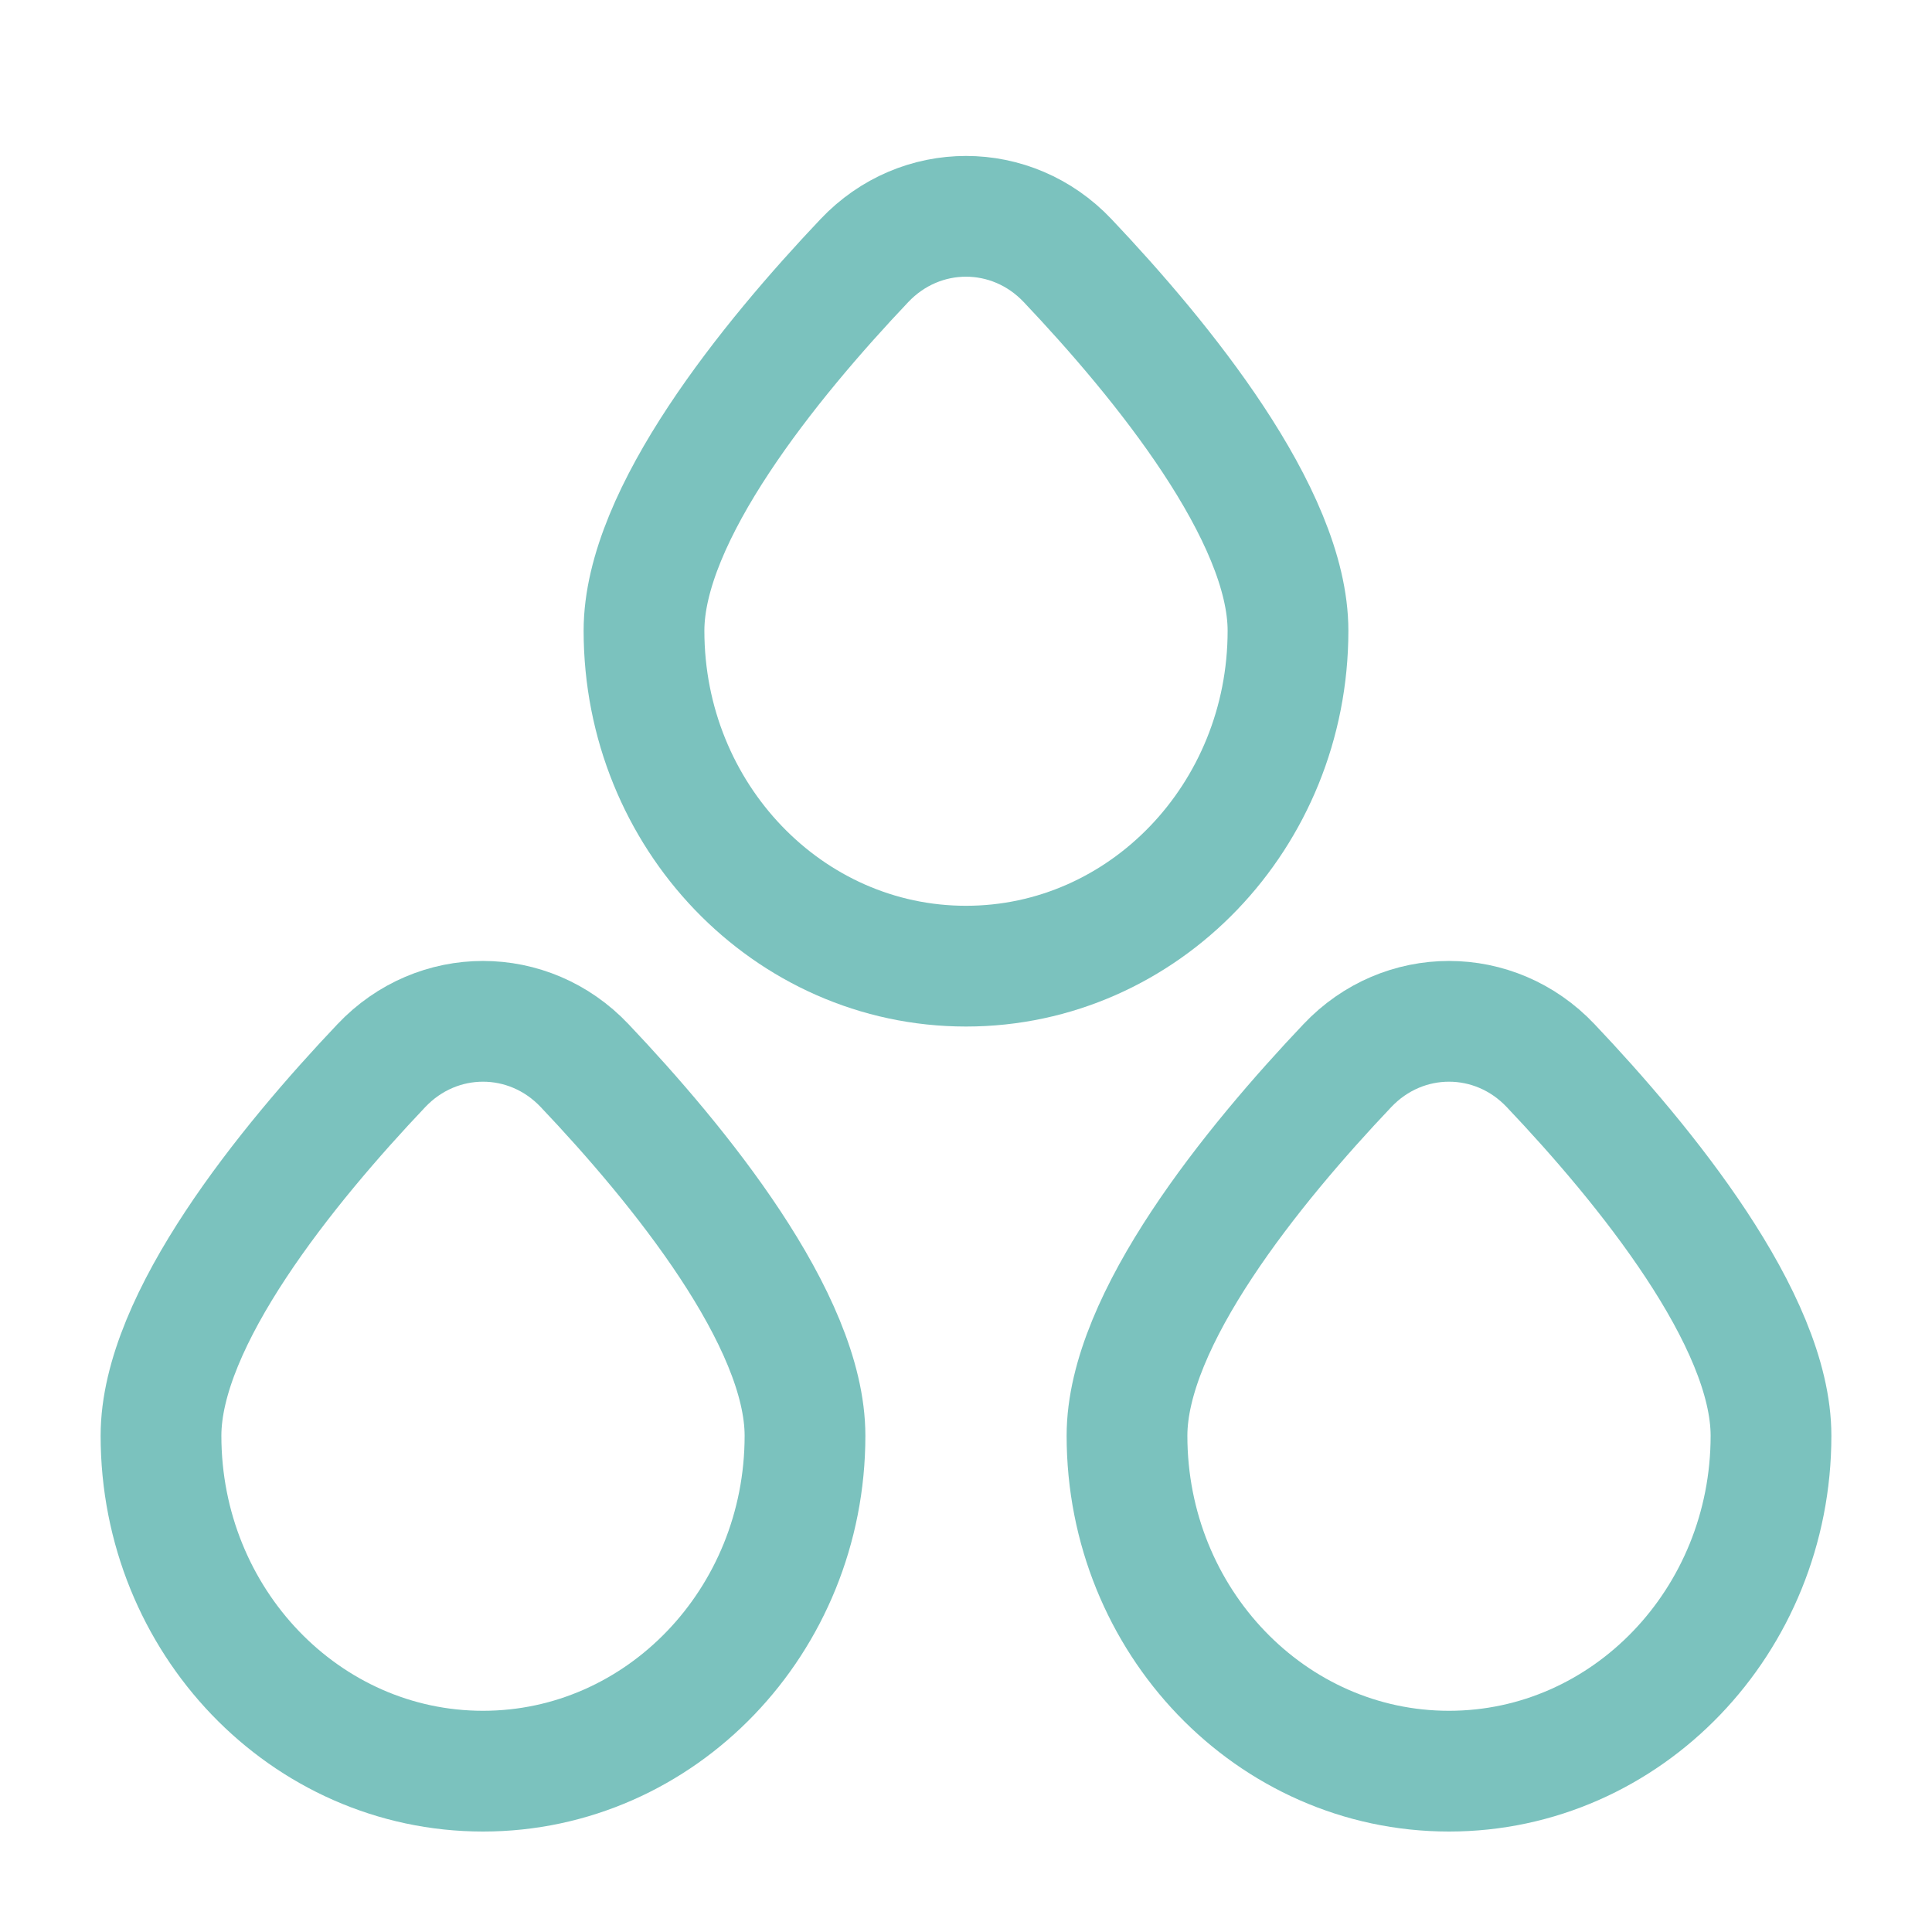
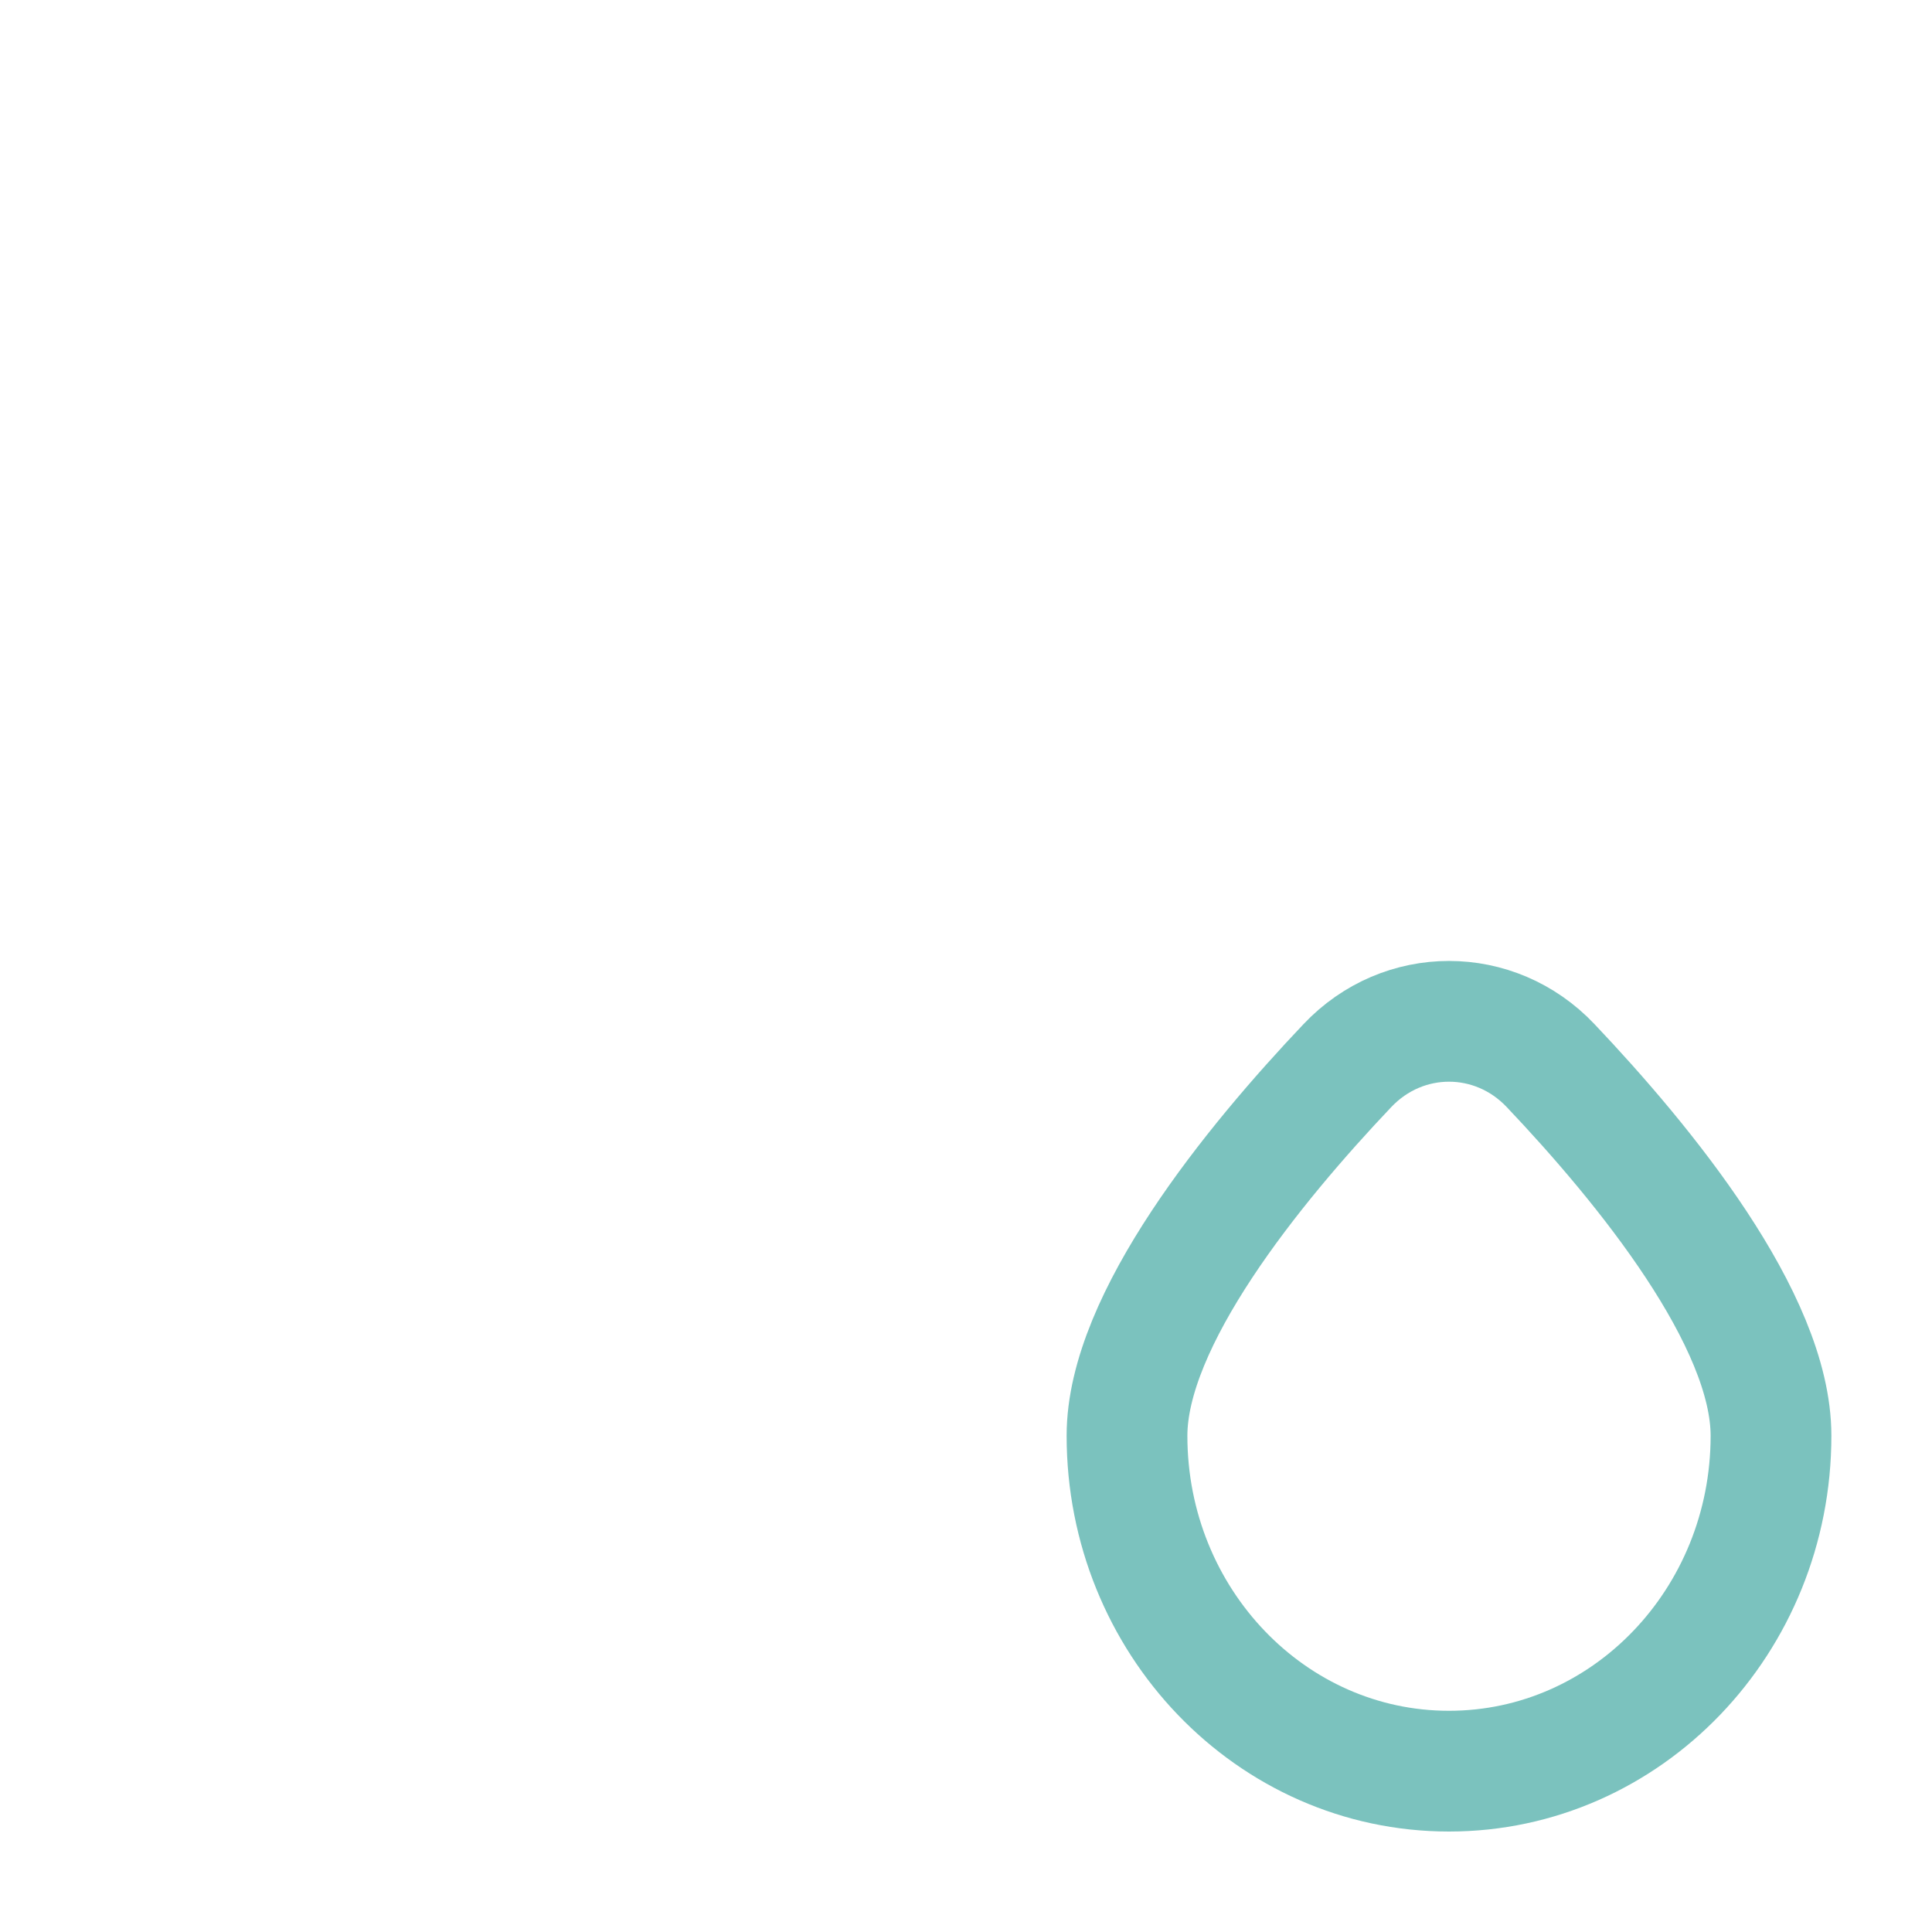
<svg xmlns="http://www.w3.org/2000/svg" width="24" height="24" viewBox="0 0 24 24" fill="none">
  <g id="Bold / Weather / Waterdrops">
    <g id="Vector">
-       <path d="M10 17.835C10 20.136 8.209 22.002 6 22.002C3.791 22.002 2 20.136 2 17.835C2 16.395 3.566 14.473 4.738 13.237C5.432 12.504 6.568 12.504 7.262 13.237C8.434 14.473 10 16.395 10 17.835Z" stroke="#7BC2BE" stroke-width="1.5" stroke-linecap="round" stroke-linejoin="round" />
      <path d="M22 17.835C22 20.136 20.209 22.002 18 22.002C15.791 22.002 14 20.136 14 17.835C14 16.395 15.566 14.473 16.738 13.237C17.432 12.504 18.568 12.504 19.262 13.237C20.434 14.473 22 16.395 22 17.835Z" stroke="#7BC2BE" stroke-width="1.5" stroke-linecap="round" stroke-linejoin="round" />
-       <path d="M16 7.835C16 10.136 14.209 12.002 12 12.002C9.791 12.002 8 10.136 8 7.835C8 6.395 9.566 4.474 10.738 3.237C11.432 2.504 12.568 2.504 13.262 3.237C14.434 4.474 16 6.395 16 7.835Z" stroke="#7BC2BE" stroke-width="1.5" stroke-linecap="round" stroke-linejoin="round" />
    </g>
  </g>
</svg>